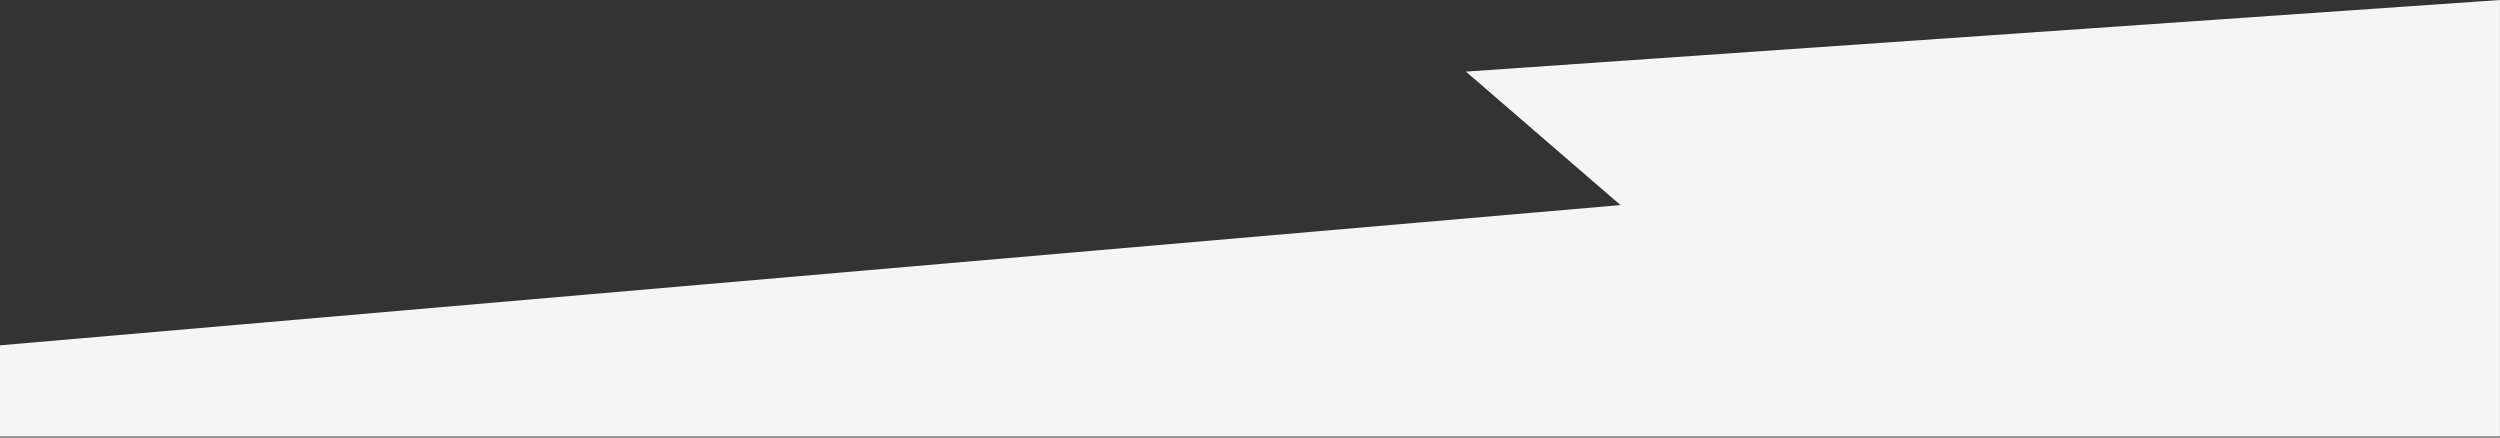
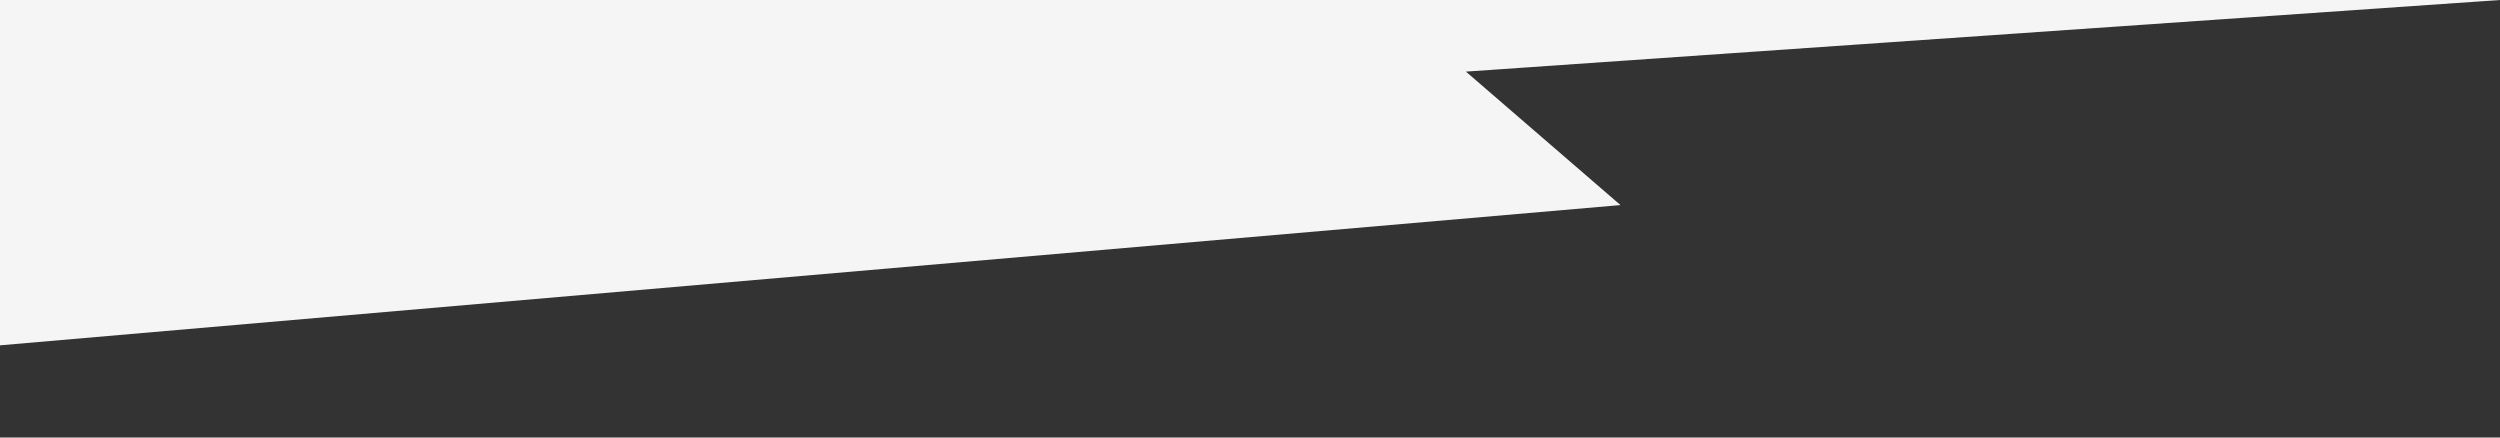
<svg xmlns="http://www.w3.org/2000/svg" xmlns:ns1="http://www.serif.com/" width="100%" height="100%" viewBox="0 0 2000 350" xml:space="preserve" style="fill-rule:evenodd;clip-rule:evenodd;stroke-linejoin:round;stroke-miterlimit:2;">
  <rect x="0" y="0" width="2000" height="350" fill="#333333" stroke="none" />
  <g id="CorelEMF" ns1:id="CorelEMF">
-     <path d="M-0,349.252l-0,-72.992l1296.38,-112.205l-123.661,-106.772l827.244,-57.283l-0,349.252l-1999.96,-0Z" style="fill:#f6f5f5;" />
+     <path d="M-0,349.252l-0,-72.992l1296.38,-112.205l-123.661,-106.772l827.244,-57.283l-1999.96,-0Z" style="fill:#f6f5f5;" />
  </g>
</svg>